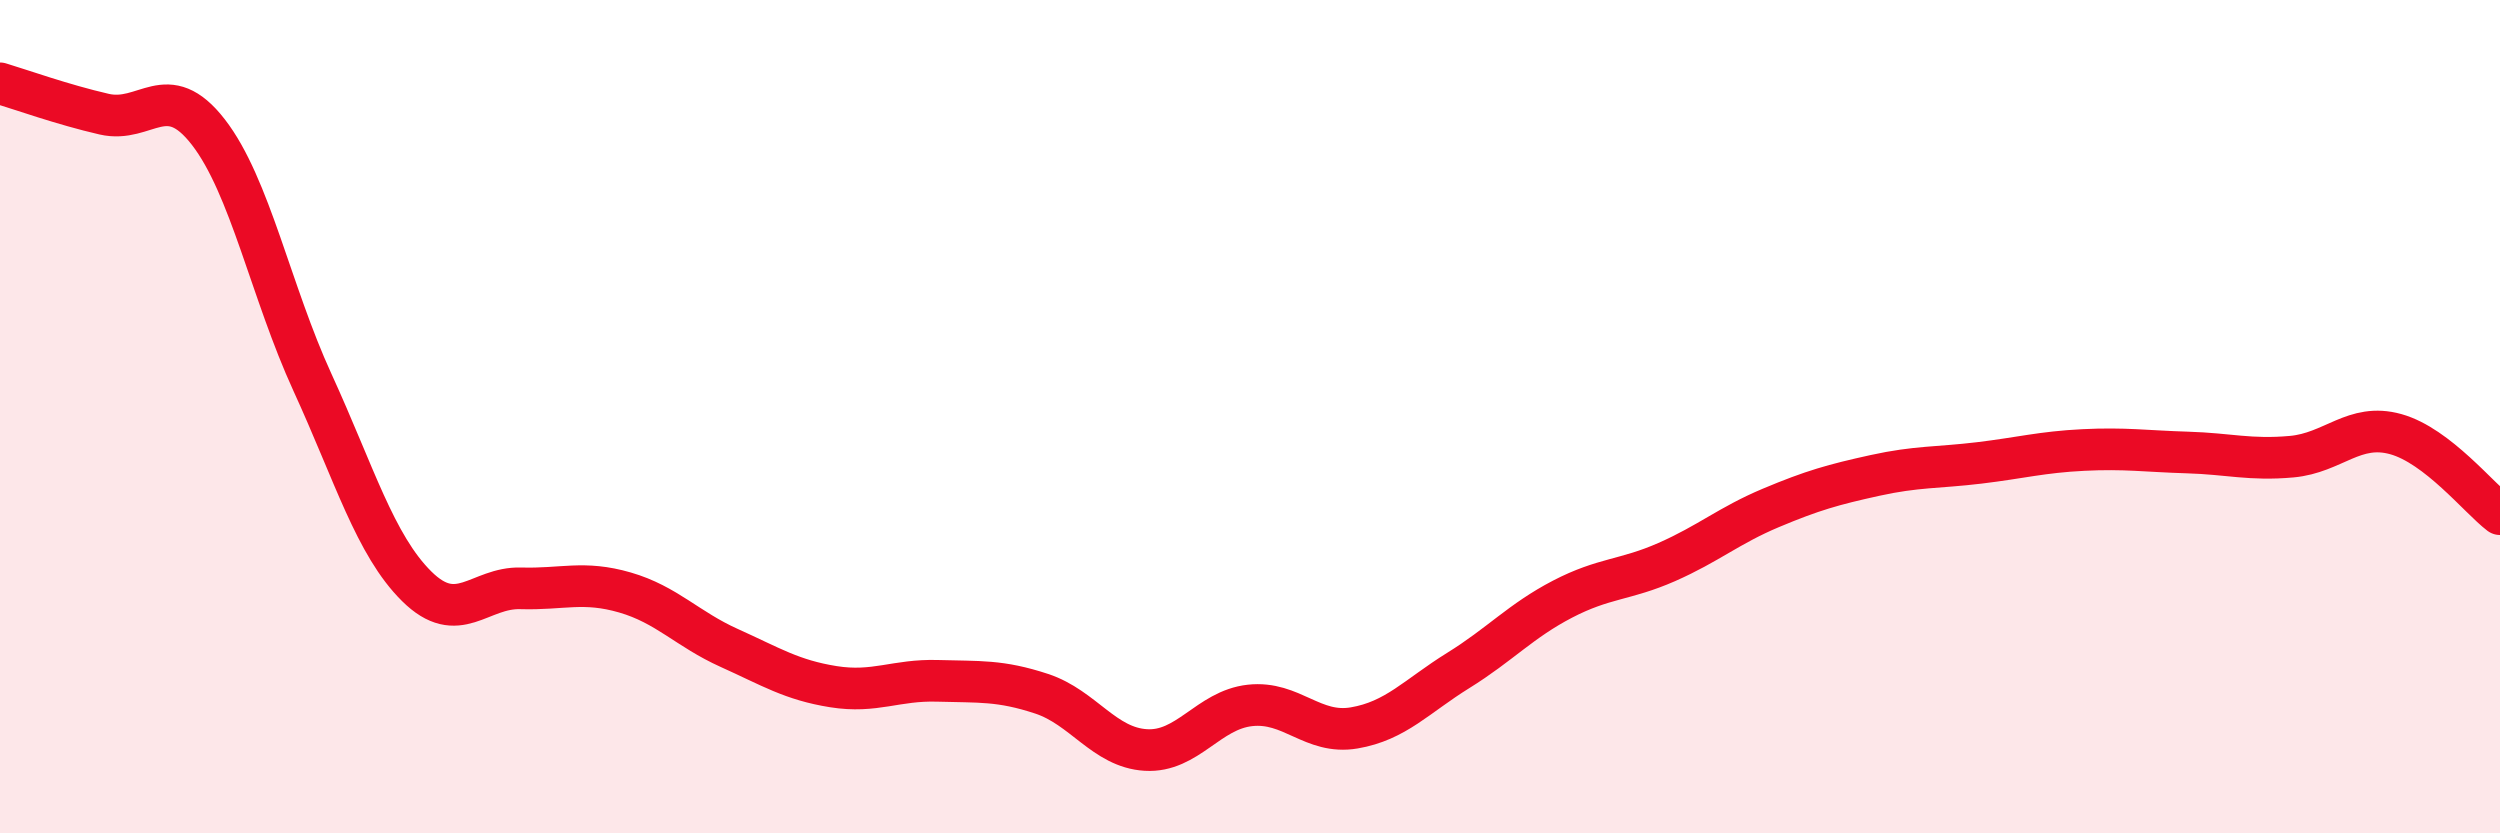
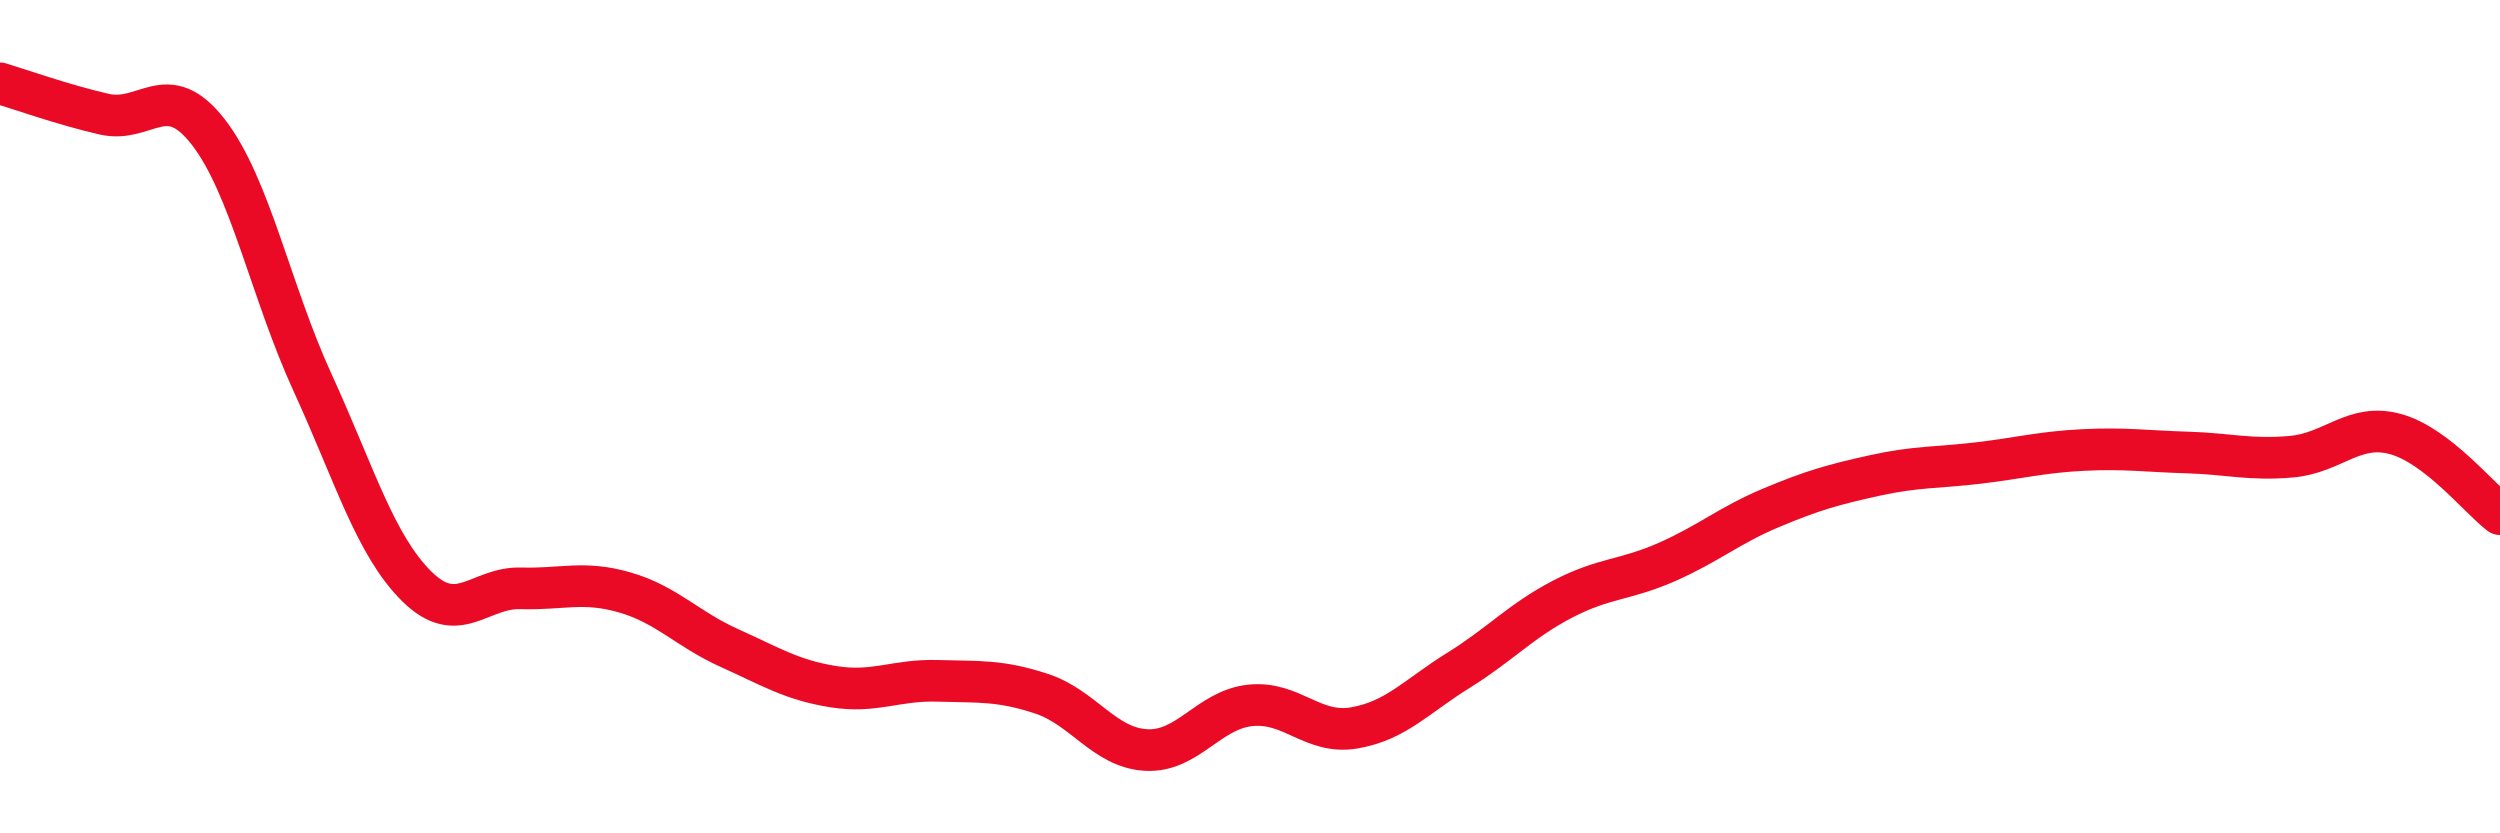
<svg xmlns="http://www.w3.org/2000/svg" width="60" height="20" viewBox="0 0 60 20">
-   <path d="M 0,2 C 0.5,2.15 1.5,2.51 2.5,2.74 C 3.5,2.97 4,1.88 5,3.17 C 6,4.46 6.5,7 7.5,9.18 C 8.5,11.36 9,13.08 10,14.07 C 11,15.06 11.5,14.09 12.5,14.12 C 13.5,14.15 14,13.93 15,14.22 C 16,14.51 16.5,15.1 17.5,15.55 C 18.5,16 19,16.32 20,16.48 C 21,16.64 21.5,16.31 22.5,16.34 C 23.5,16.37 24,16.32 25,16.65 C 26,16.98 26.5,17.94 27.5,18 C 28.5,18.06 29,17.04 30,16.93 C 31,16.82 31.5,17.64 32.5,17.47 C 33.5,17.3 34,16.71 35,16.09 C 36,15.47 36.5,14.9 37.5,14.38 C 38.5,13.86 39,13.93 40,13.49 C 41,13.05 41.5,12.61 42.5,12.19 C 43.5,11.77 44,11.63 45,11.41 C 46,11.19 46.5,11.23 47.5,11.11 C 48.5,10.99 49,10.85 50,10.8 C 51,10.75 51.5,10.83 52.5,10.86 C 53.5,10.89 54,11.05 55,10.96 C 56,10.87 56.5,10.14 57.5,10.42 C 58.5,10.7 59.5,11.96 60,12.34L60 20L0 20Z" fill="#EB0A25" opacity="0.1" stroke-linecap="round" stroke-linejoin="round" />
  <path d="M 0,2 C 0.5,2.15 1.5,2.51 2.5,2.74 C 3.5,2.97 4,1.88 5,3.17 C 6,4.46 6.5,7 7.5,9.18 C 8.5,11.36 9,13.08 10,14.07 C 11,15.06 11.5,14.09 12.5,14.12 C 13.5,14.15 14,13.93 15,14.22 C 16,14.51 16.5,15.1 17.5,15.55 C 18.5,16 19,16.32 20,16.48 C 21,16.64 21.5,16.31 22.5,16.34 C 23.5,16.37 24,16.32 25,16.65 C 26,16.98 26.5,17.94 27.5,18 C 28.5,18.06 29,17.04 30,16.93 C 31,16.82 31.5,17.64 32.5,17.47 C 33.5,17.3 34,16.71 35,16.09 C 36,15.47 36.5,14.9 37.5,14.38 C 38.5,13.86 39,13.93 40,13.49 C 41,13.05 41.5,12.61 42.5,12.19 C 43.5,11.77 44,11.63 45,11.41 C 46,11.19 46.5,11.23 47.5,11.11 C 48.5,10.99 49,10.85 50,10.8 C 51,10.75 51.5,10.83 52.5,10.86 C 53.5,10.89 54,11.05 55,10.96 C 56,10.87 56.5,10.14 57.5,10.42 C 58.5,10.7 59.5,11.96 60,12.34" stroke="#EB0A25" stroke-width="1" fill="none" stroke-linecap="round" stroke-linejoin="round" />
</svg>